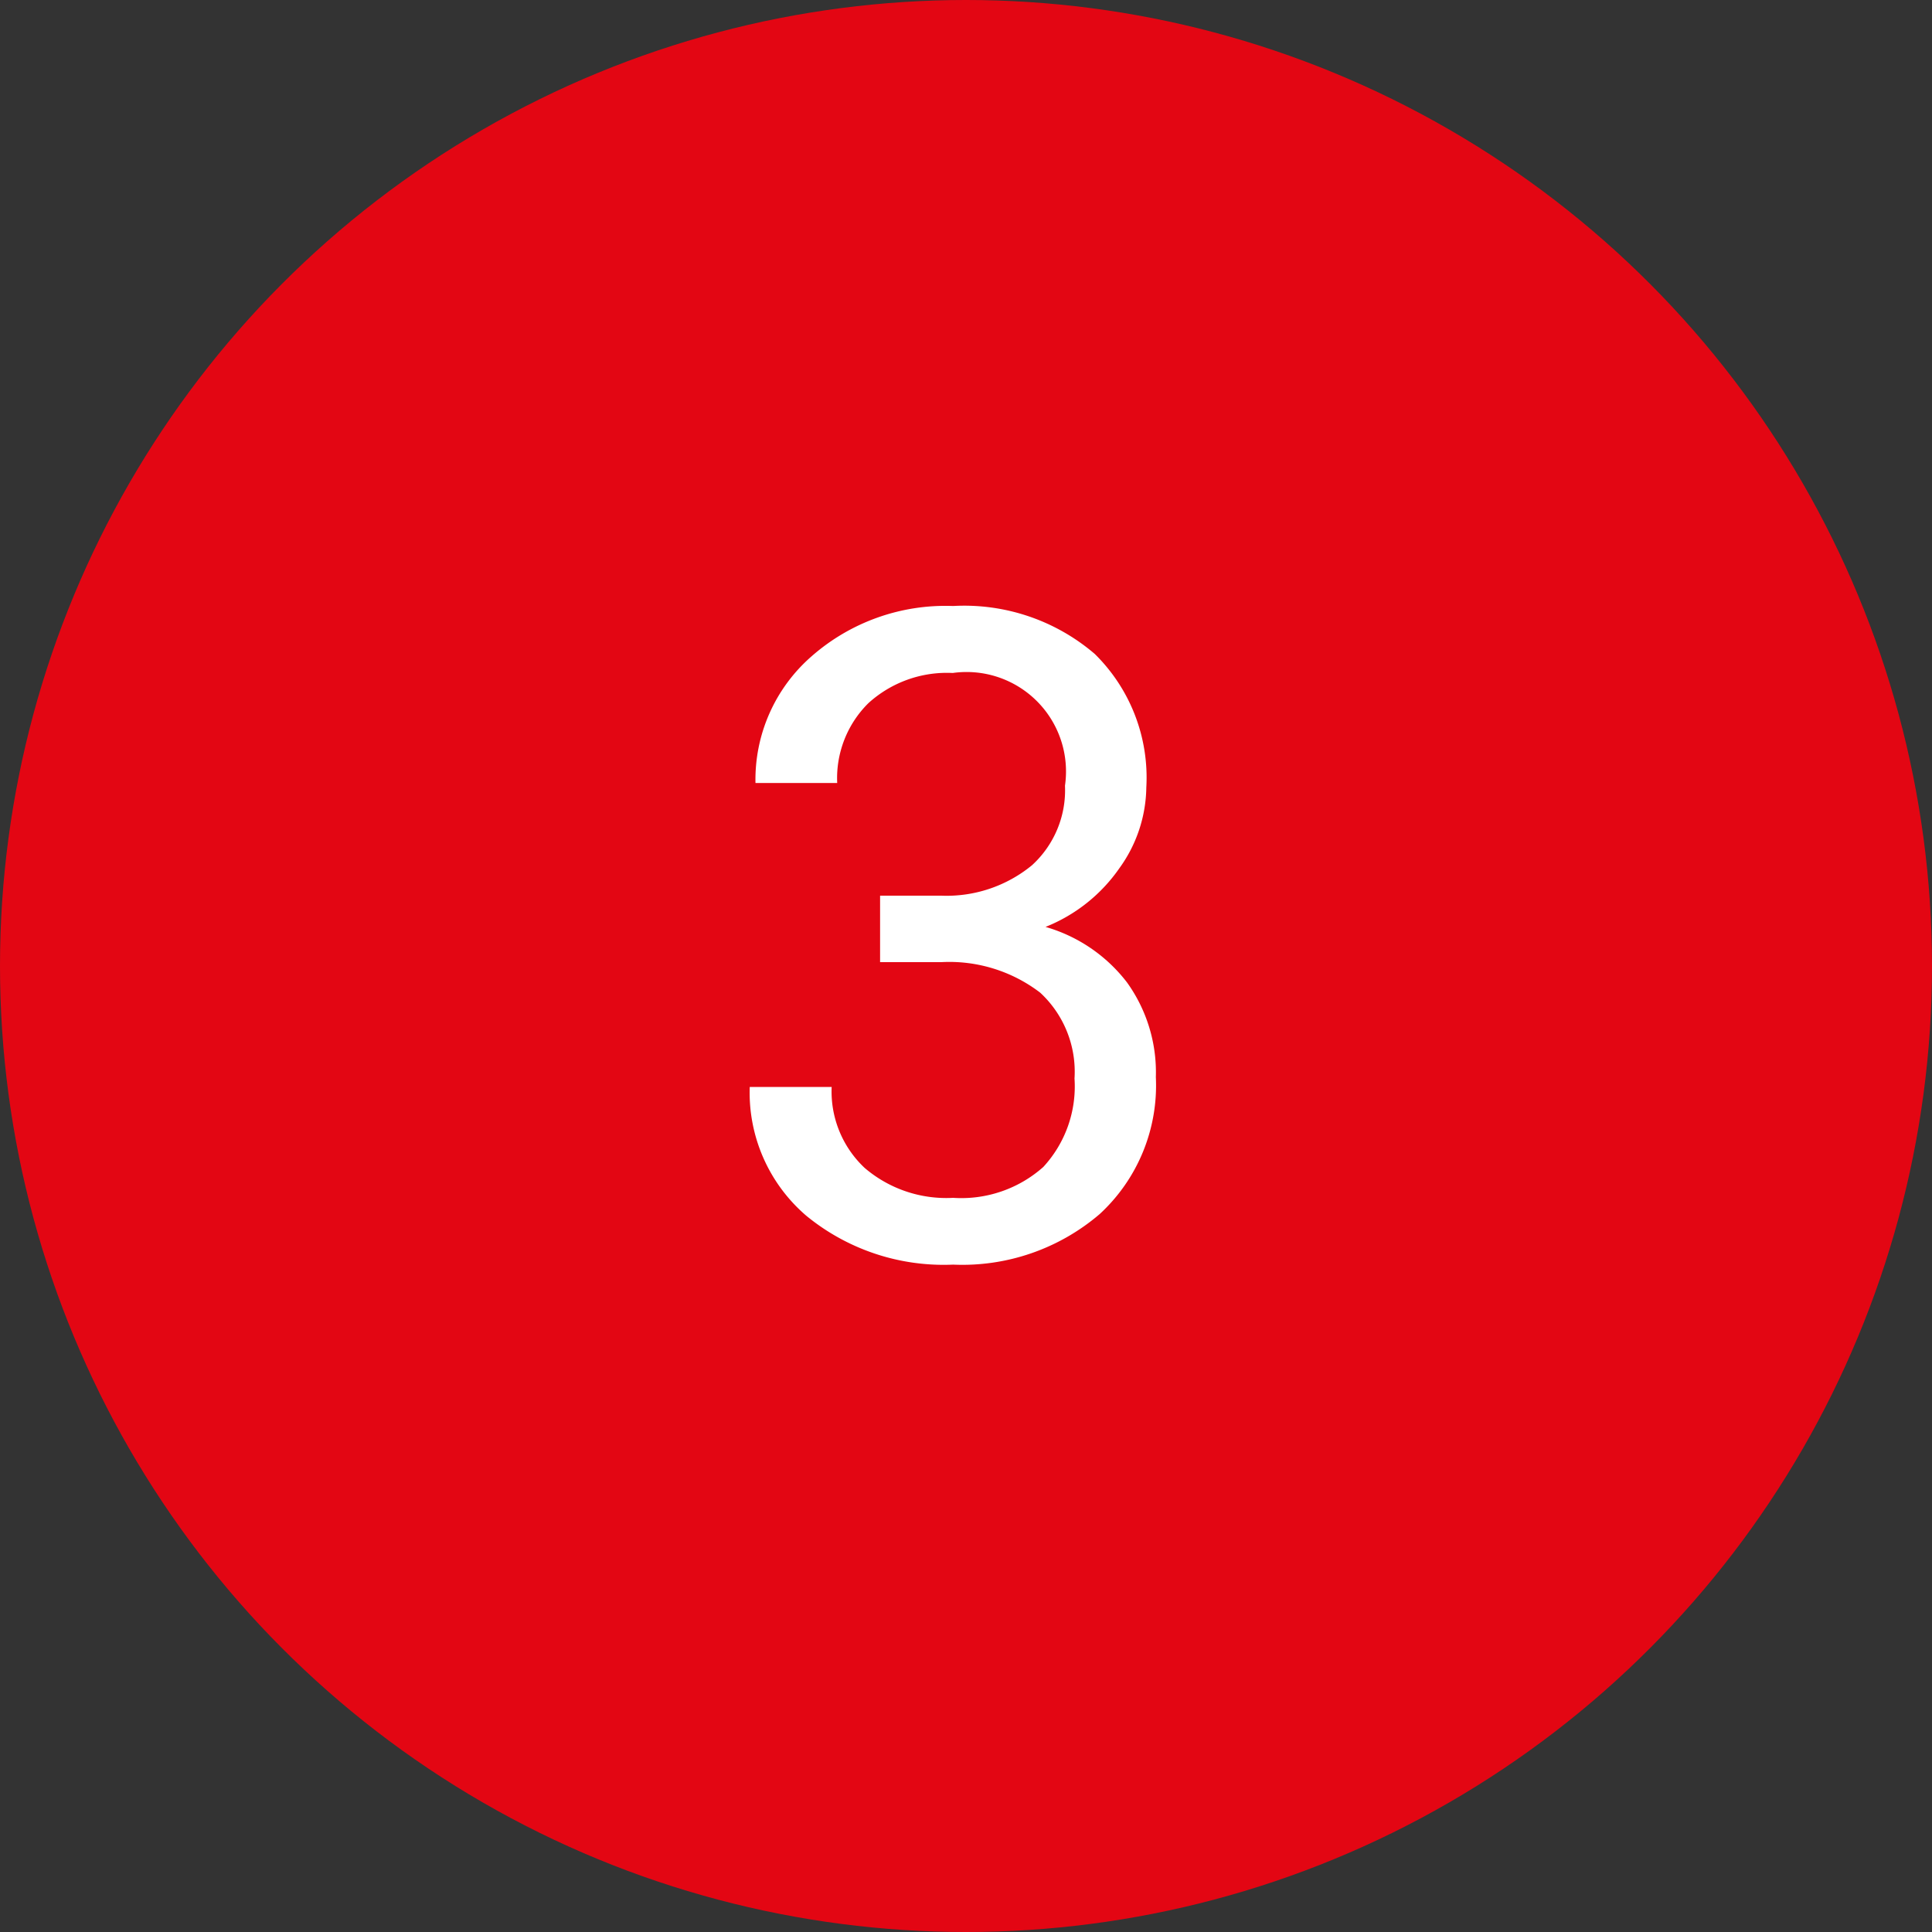
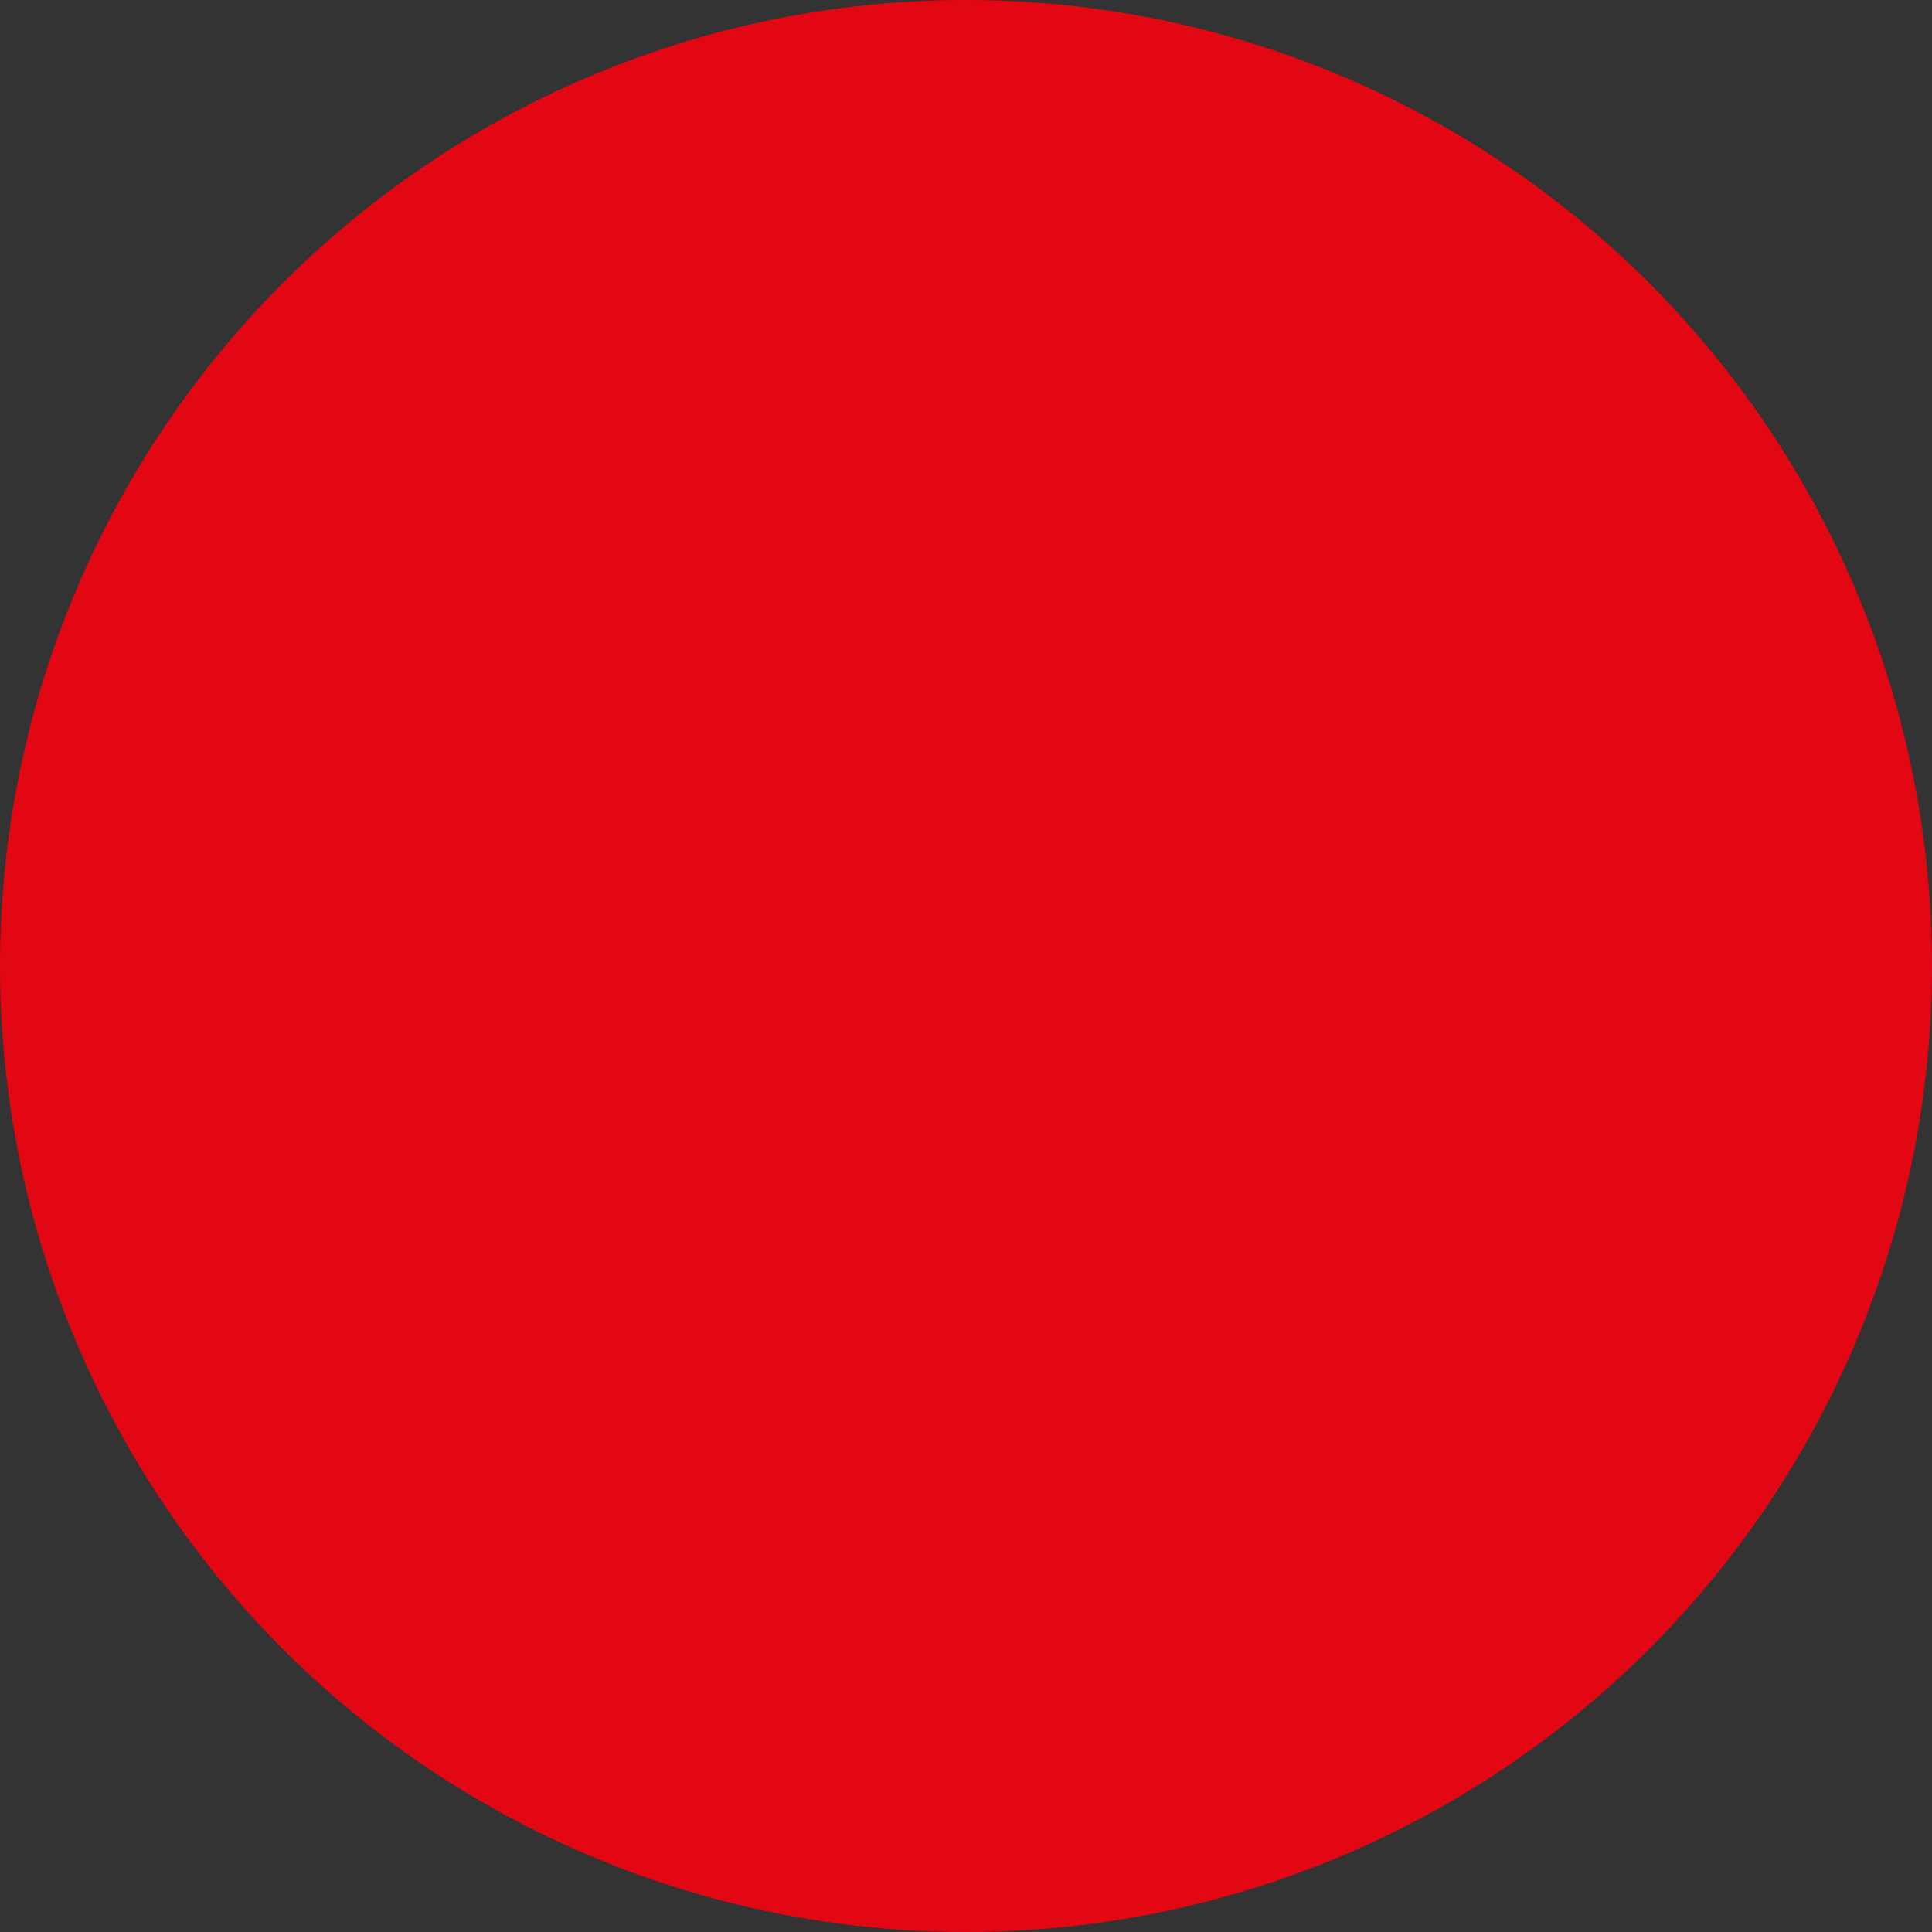
<svg xmlns="http://www.w3.org/2000/svg" width="30" height="30" viewBox="0 0 30 30">
  <rect x="0" y="0" width="30" height="30" fill="#333333" stroke="none" />
  <defs>
    <style>
      .cls-1 {
        fill: #e30613;
      }

      .cls-2 {
        fill: #fff;
      }
    </style>
  </defs>
  <g id="_3" data-name="3" transform="translate(-481 -886.5)">
    <circle id="Ellipse_29" data-name="Ellipse 29" class="cls-1" cx="15" cy="15" r="15" transform="translate(481 886.5)" />
-     <path id="Pfad_453" data-name="Pfad 453" class="cls-2" d="M2.666-5.592h.95a2.088,2.088,0,0,0,1.408-.472A1.576,1.576,0,0,0,5.537-7.3a1.544,1.544,0,0,0-1.743-1.75,1.813,1.813,0,0,0-1.309.468A1.639,1.639,0,0,0,2-7.342H.731A2.539,2.539,0,0,1,1.6-9.307a3.15,3.15,0,0,1,2.2-.783A3.113,3.113,0,0,1,6-9.345a2.692,2.692,0,0,1,.8,2.071,2.185,2.185,0,0,1-.42,1.258,2.538,2.538,0,0,1-1.145.909A2.446,2.446,0,0,1,6.5-4.245a2.392,2.392,0,0,1,.448,1.47A2.715,2.715,0,0,1,6.077-.649,3.277,3.277,0,0,1,3.8.137a3.363,3.363,0,0,1-2.28-.759,2.517,2.517,0,0,1-.878-2H1.914a1.627,1.627,0,0,0,.513,1.258A1.95,1.95,0,0,0,3.8-.9a1.914,1.914,0,0,0,1.4-.479,1.844,1.844,0,0,0,.485-1.374,1.673,1.673,0,0,0-.533-1.333A2.323,2.323,0,0,0,3.616-4.56h-.95Z" transform="translate(492 906)" />
  </g>
</svg>